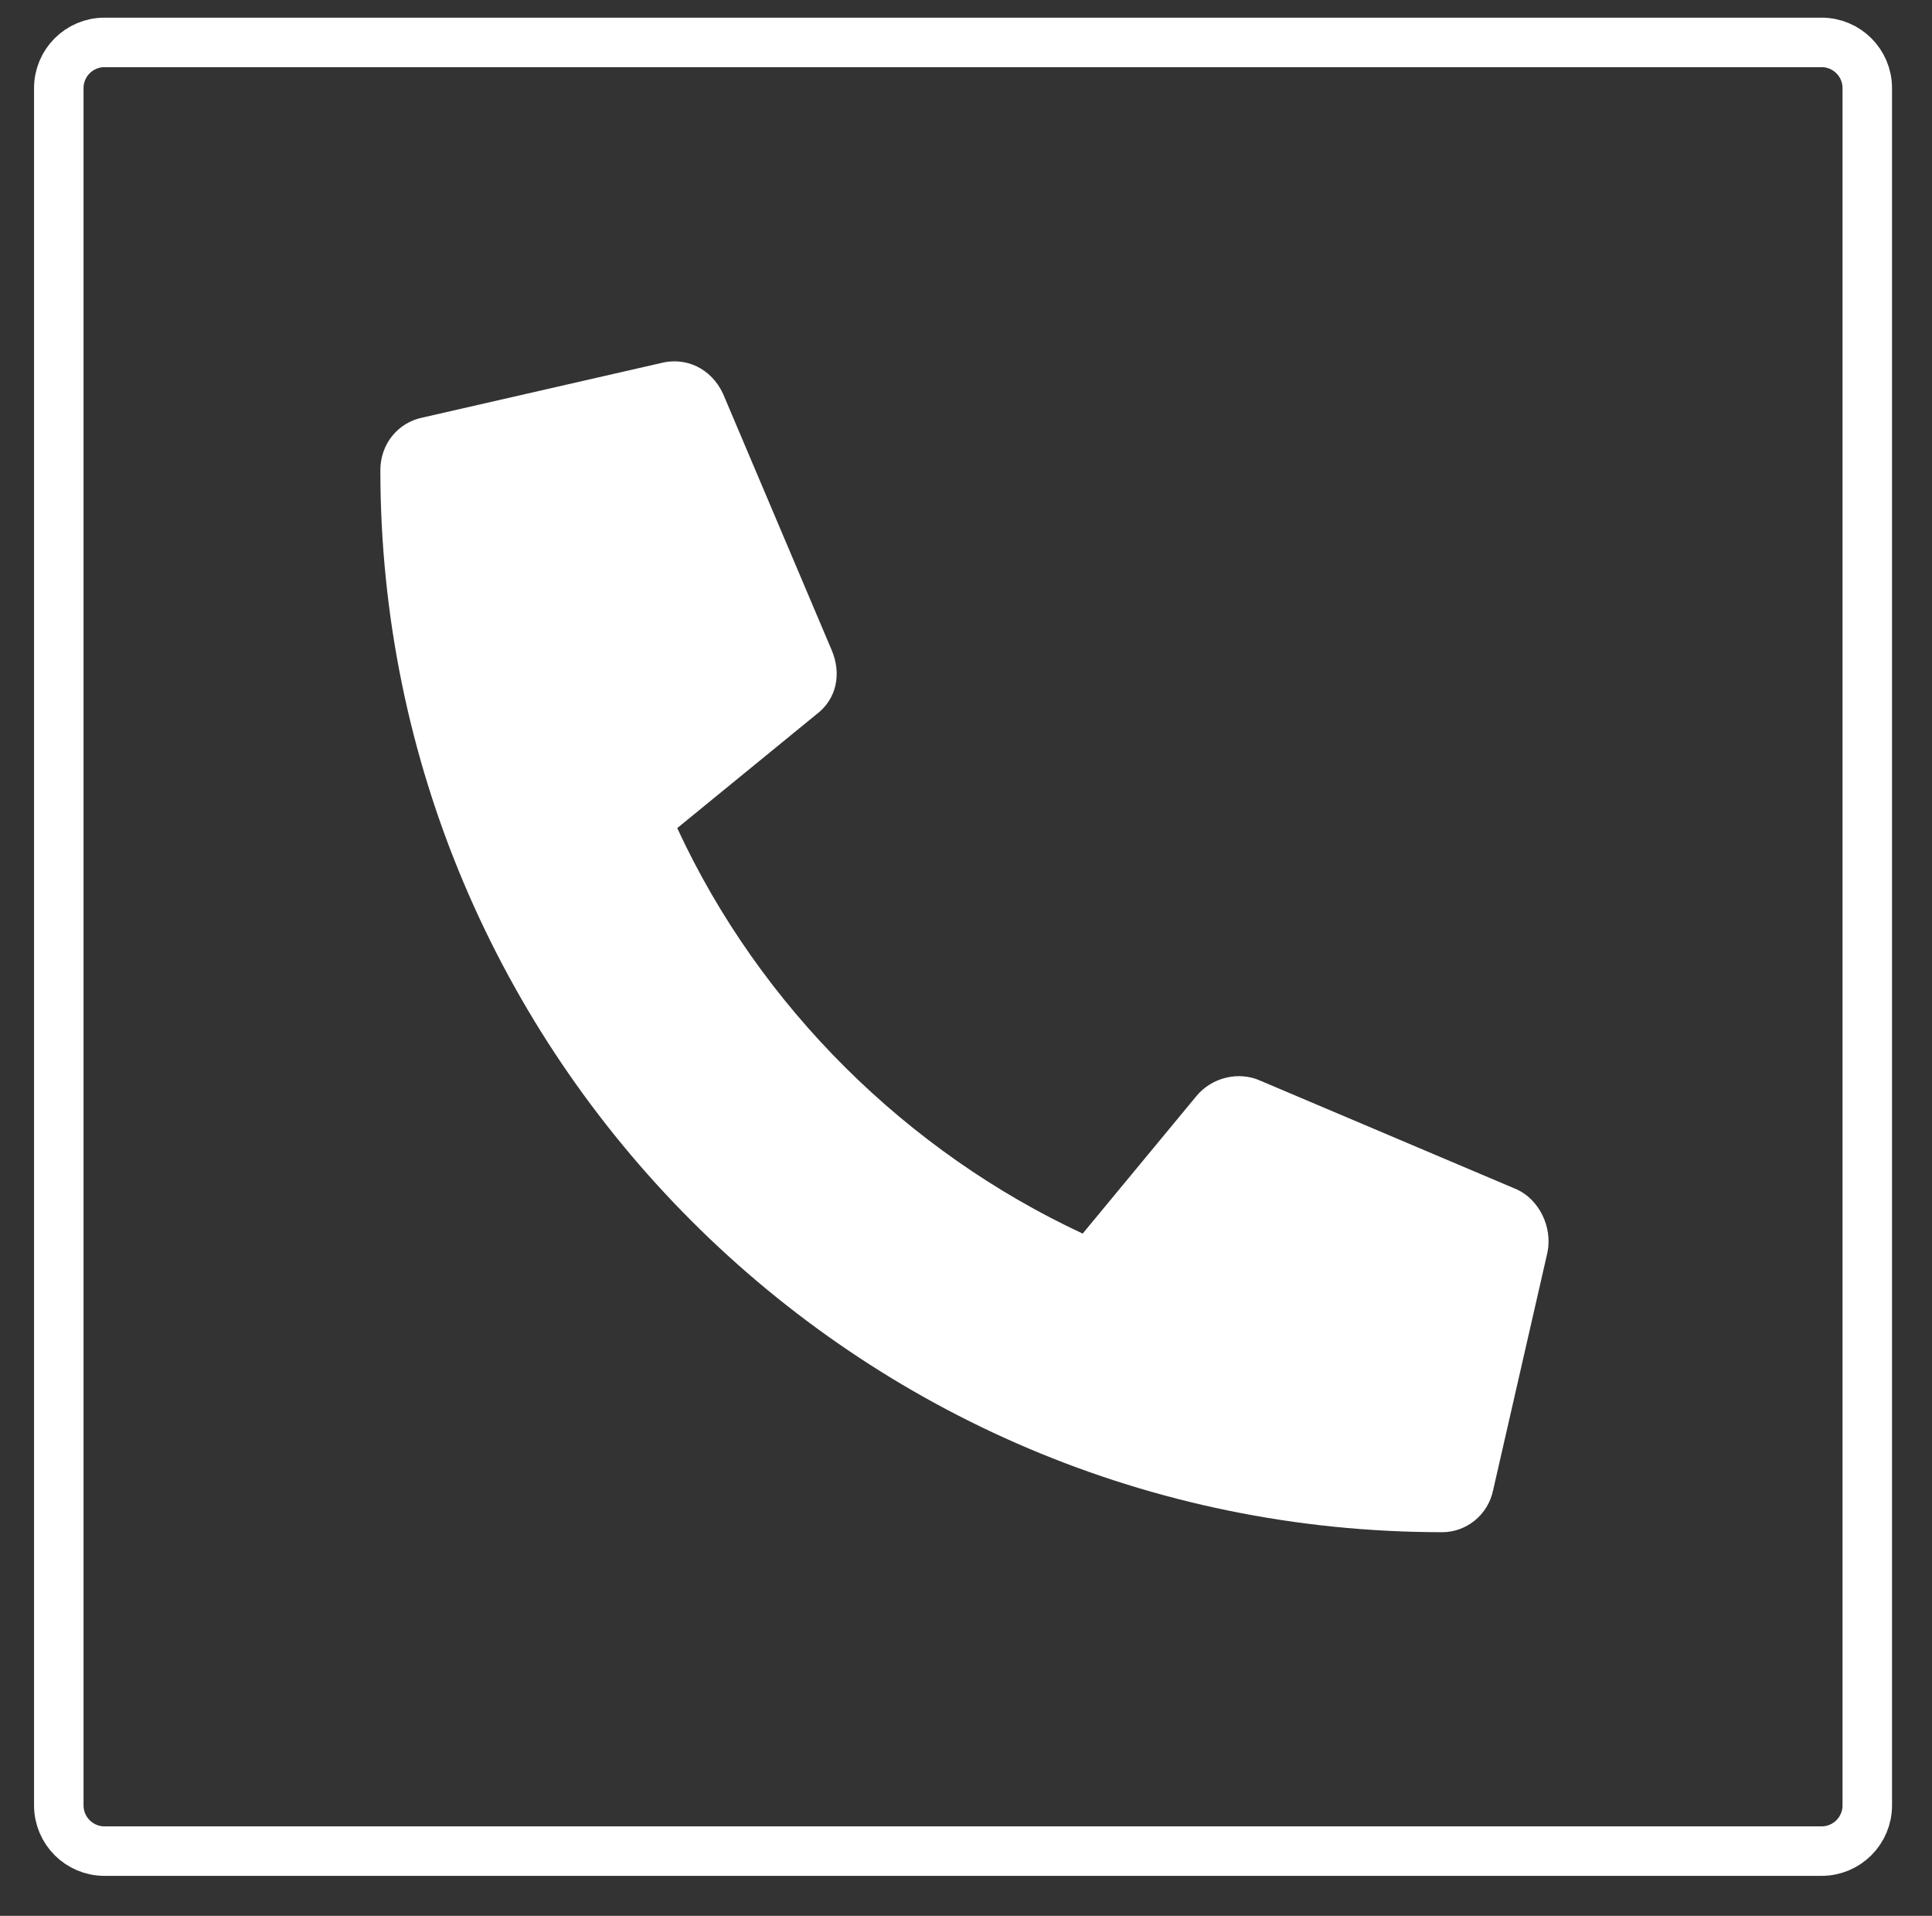
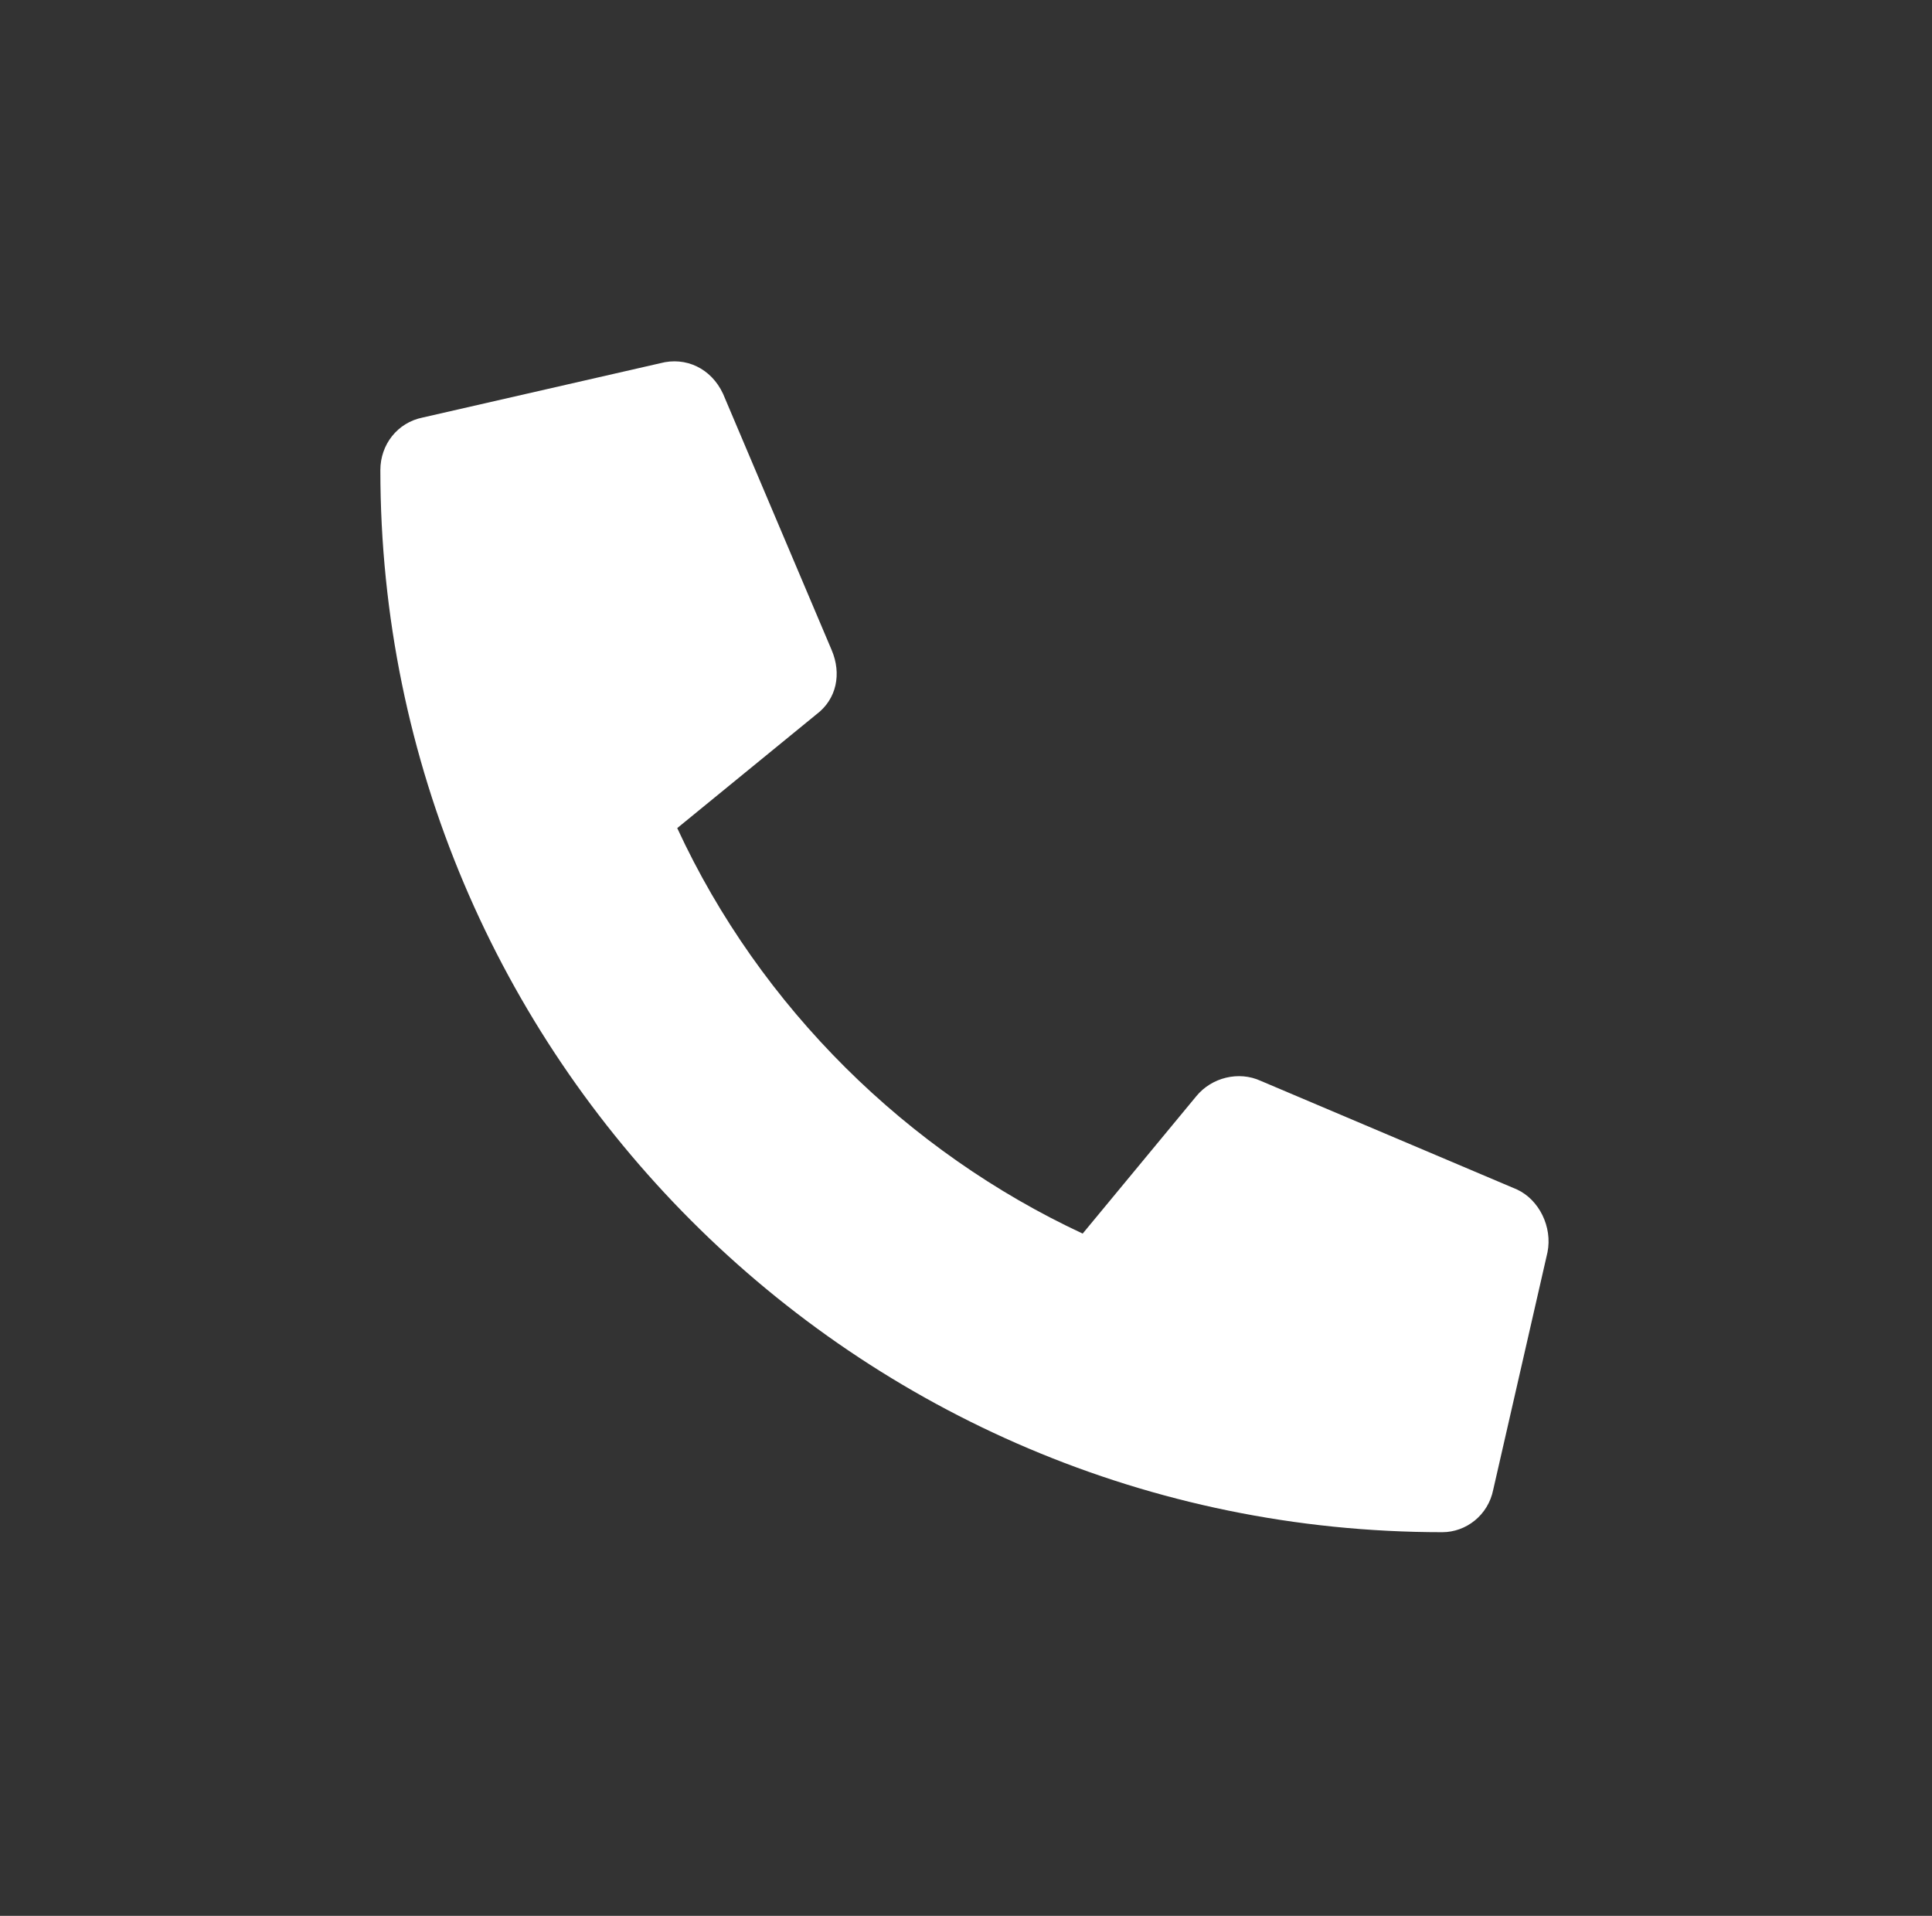
<svg xmlns="http://www.w3.org/2000/svg" version="1.1" id="Capa_1" x="0px" y="0px" width="507.444px" height="503.141px" viewBox="0 0 507.444 503.141" enable-background="new 0 0 507.444 503.141" xml:space="preserve">
  <rect x="0" y="0" width="507.444" height="503.141" fill="#333333" stroke="none" />
-   <path fill="none" stroke="#FFFFFF" stroke-width="13" stroke-miterlimit="10" d="M490.445,474.14c0,6.627-5.373,12-12,12h-451  c-6.627,0-12-5.373-12-12v-451c0-6.627,5.373-12,12-12h451c6.627,0,12,5.373,12,12V474.14z" />
  <path fill="#FFFFFF" d="M392.195,391.246l14.259-62.379c1.337-6.684-2.229-13.812-8.021-16.486l-67.281-28.516  c-5.792-2.674-12.921-0.893-16.932,4.01l-29.853,36.092c-45.894-21.389-84.658-59.262-106.491-106.492l36.537-29.854  c5.347-4.01,6.684-10.693,4.01-16.932l-28.517-67.281c-3.118-6.684-9.802-9.802-16.485-8.02l-62.38,14.258  c-6.684,1.337-11.14,7.129-11.14,13.812c0,153.722,124.76,278.927,278.927,278.927C385.066,402.386,390.859,397.929,392.195,391.246  z" />
</svg>